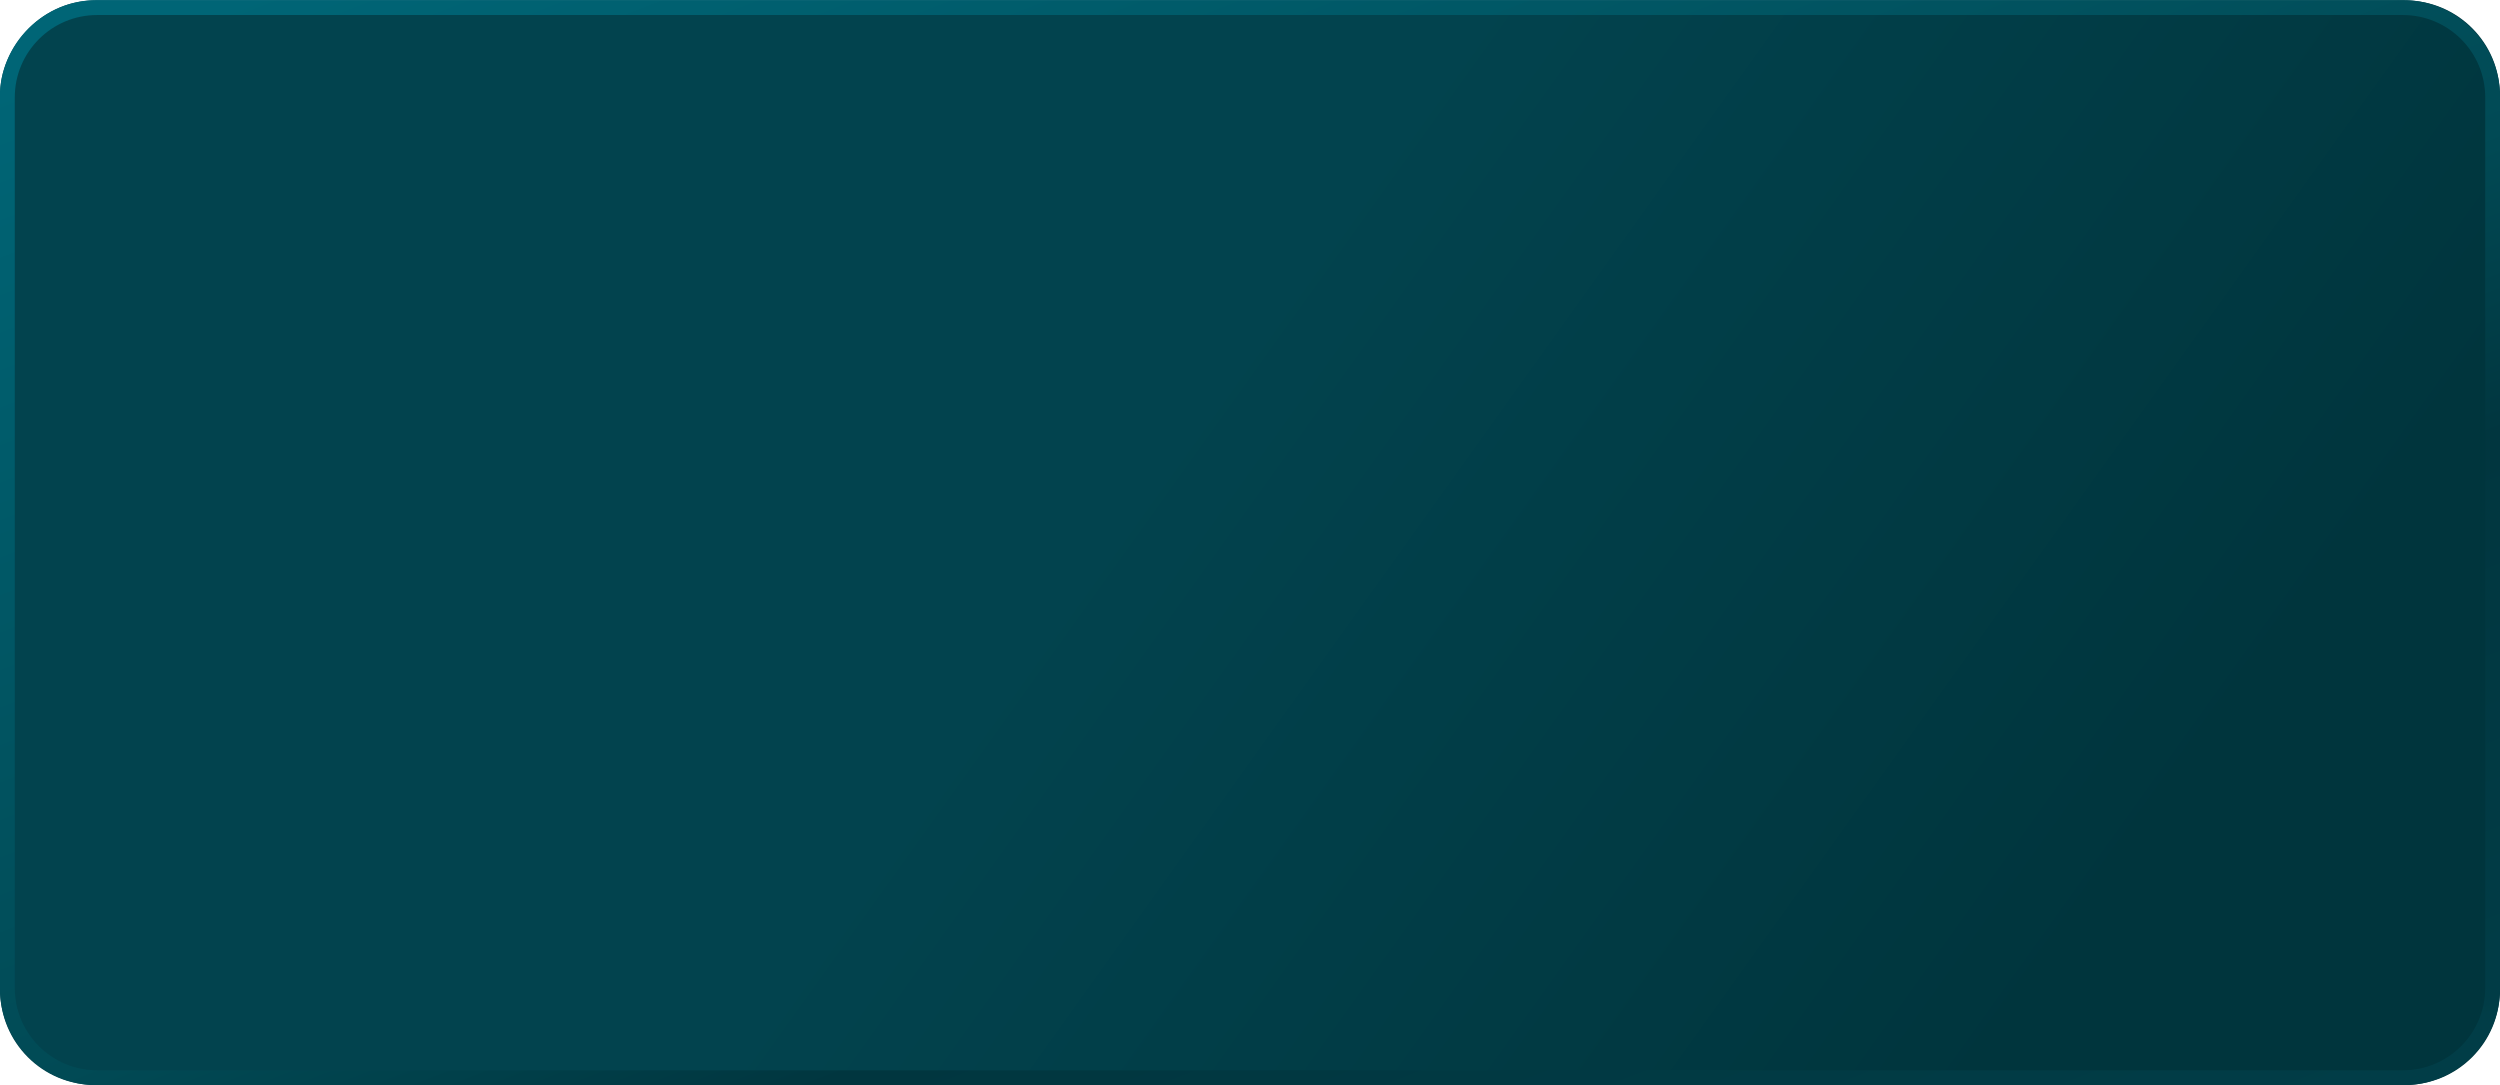
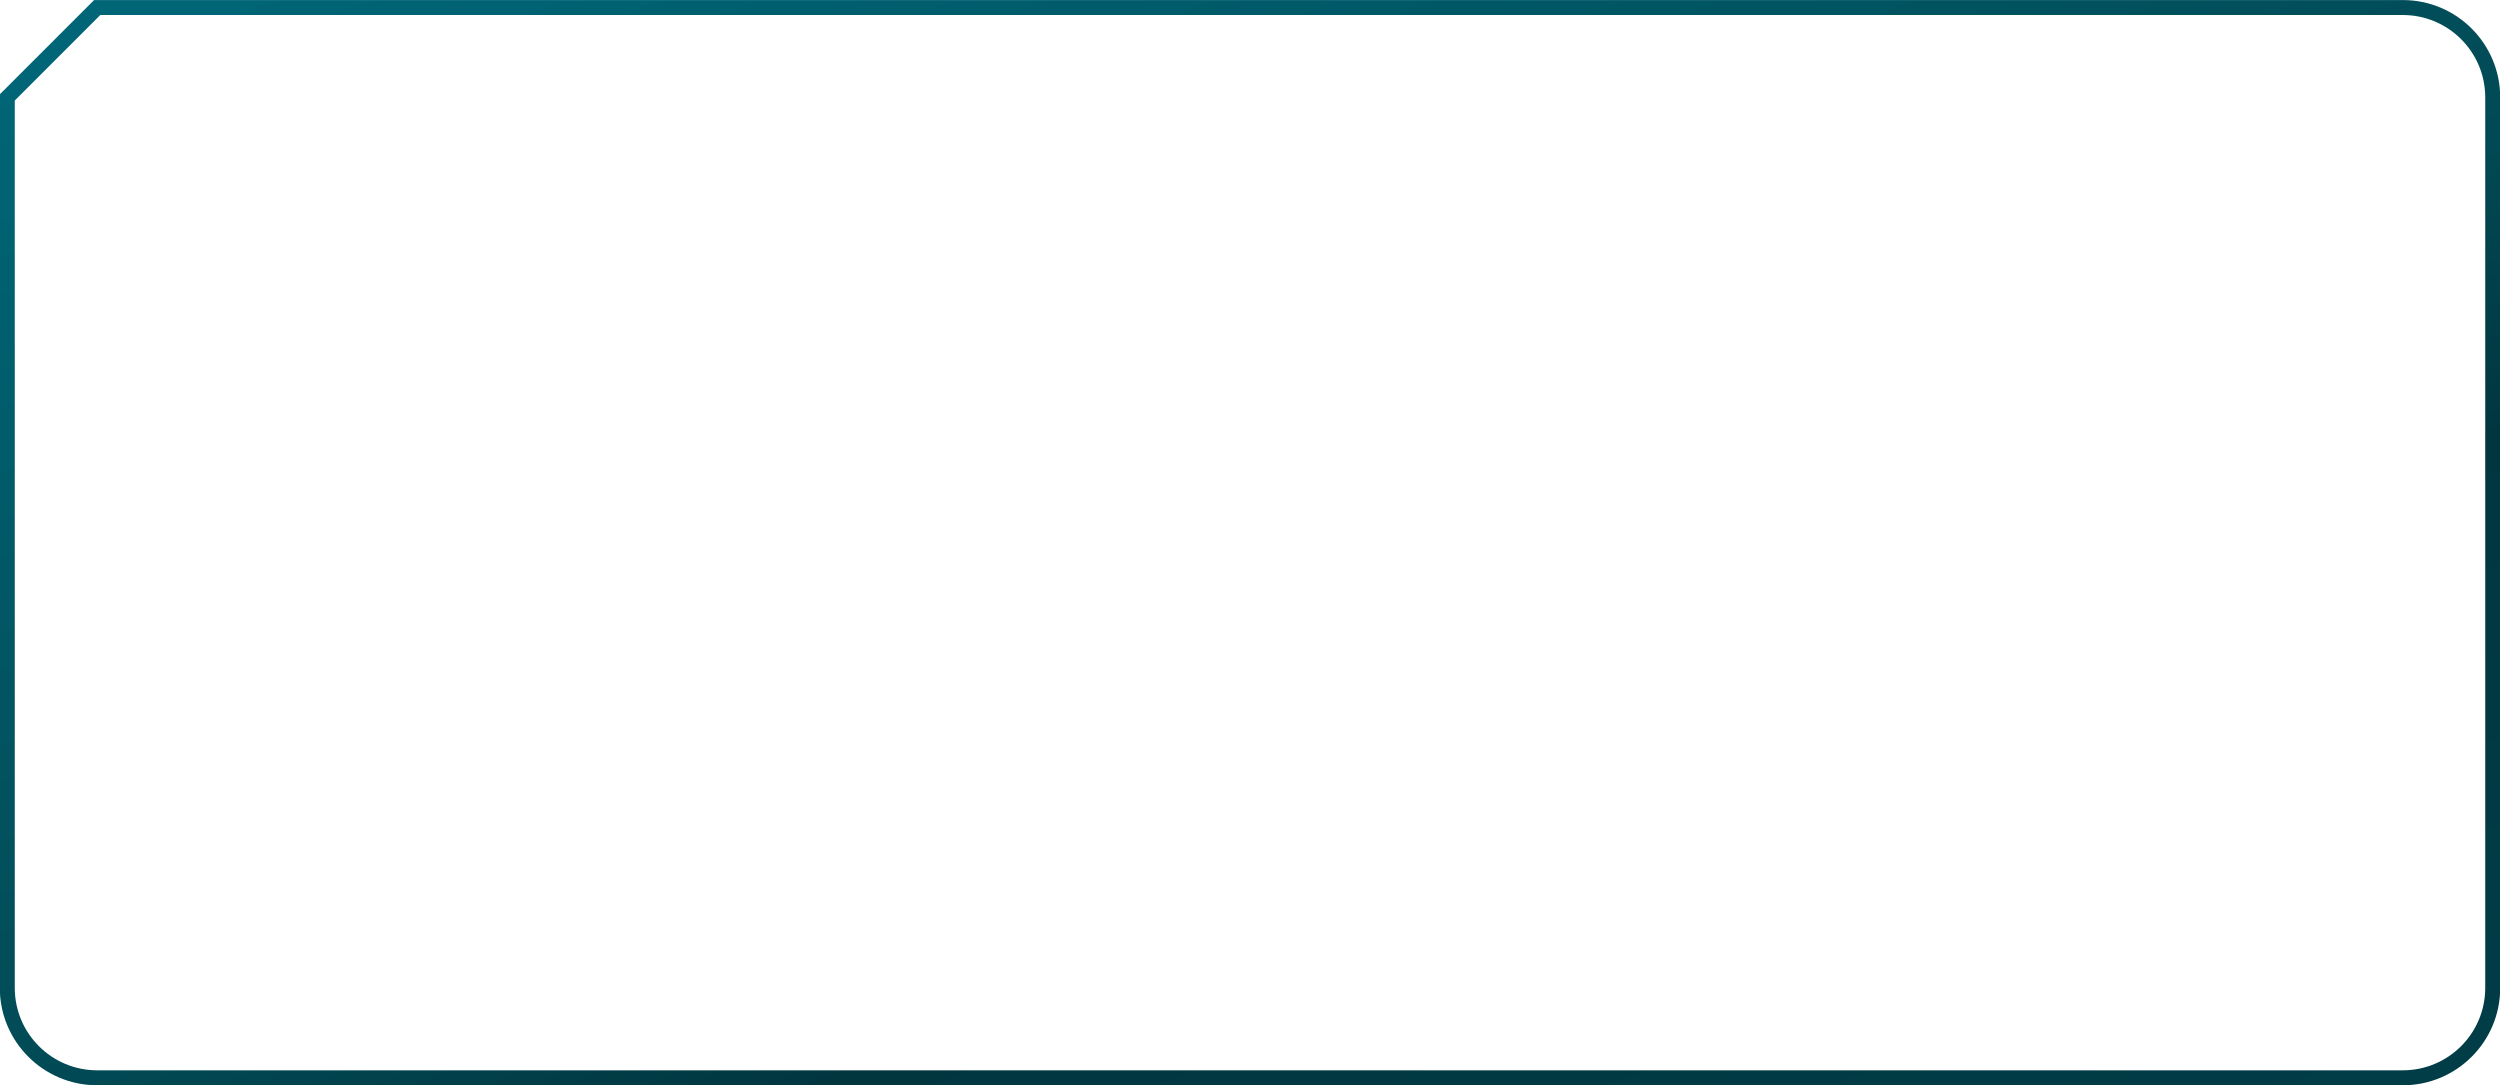
<svg xmlns="http://www.w3.org/2000/svg" version="1.1" id="Layer_1" x="0px" y="0px" width="334px" height="145px" viewBox="0 0 334 145" xml:space="preserve">
  <linearGradient id="SVGID_1_" gradientUnits="userSpaceOnUse" x1="34.539" y1="911.721" x2="265.878" y2="1077.249" gradientTransform="matrix(1 0 0 1 0 -934)">
    <stop offset="0.51" style="stop-color:#02434E" />
    <stop offset="1" style="stop-color:#00353D" />
  </linearGradient>
-   <path fill="url(#SVGID_1_)" d="M12.704,0.059H321.35c6.972,0,12.624,5.652,12.624,12.624v119.635 c0,6.972-5.652,12.624-12.624,12.624h-308.7c-6.972,0-12.624-5.652-12.624-12.624V12.444C0.027,6.861,5.093,0.059,12.704,0.059z" />
  <linearGradient id="SVGID_2_" gradientUnits="userSpaceOnUse" x1="124.593" y1="897.452" x2="211.604" y2="1121.194" gradientTransform="matrix(1 0 0 1 0 -934)">
    <stop offset="0" style="stop-color:#006576" />
    <stop offset="0.525" style="stop-color:#014A55" />
    <stop offset="0.682" style="stop-color:#01363F" />
    <stop offset="1" style="stop-color:#013D47" />
  </linearGradient>
-   <path fill="none" stroke="url(#SVGID_2_)" stroke-width="2" d="M12.984,1.007h308.033c6.633,0,12.01,5.377,12.01,12.01v118.966 c0,6.633-5.377,12.01-12.01,12.01H12.984c-6.633,0-12.01-5.377-12.01-12.01V13.017C0.974,6.384,6.351,1.007,12.984,1.007z" />
+   <path fill="none" stroke="url(#SVGID_2_)" stroke-width="2" d="M12.984,1.007h308.033c6.633,0,12.01,5.377,12.01,12.01v118.966 c0,6.633-5.377,12.01-12.01,12.01H12.984c-6.633,0-12.01-5.377-12.01-12.01V13.017z" />
</svg>